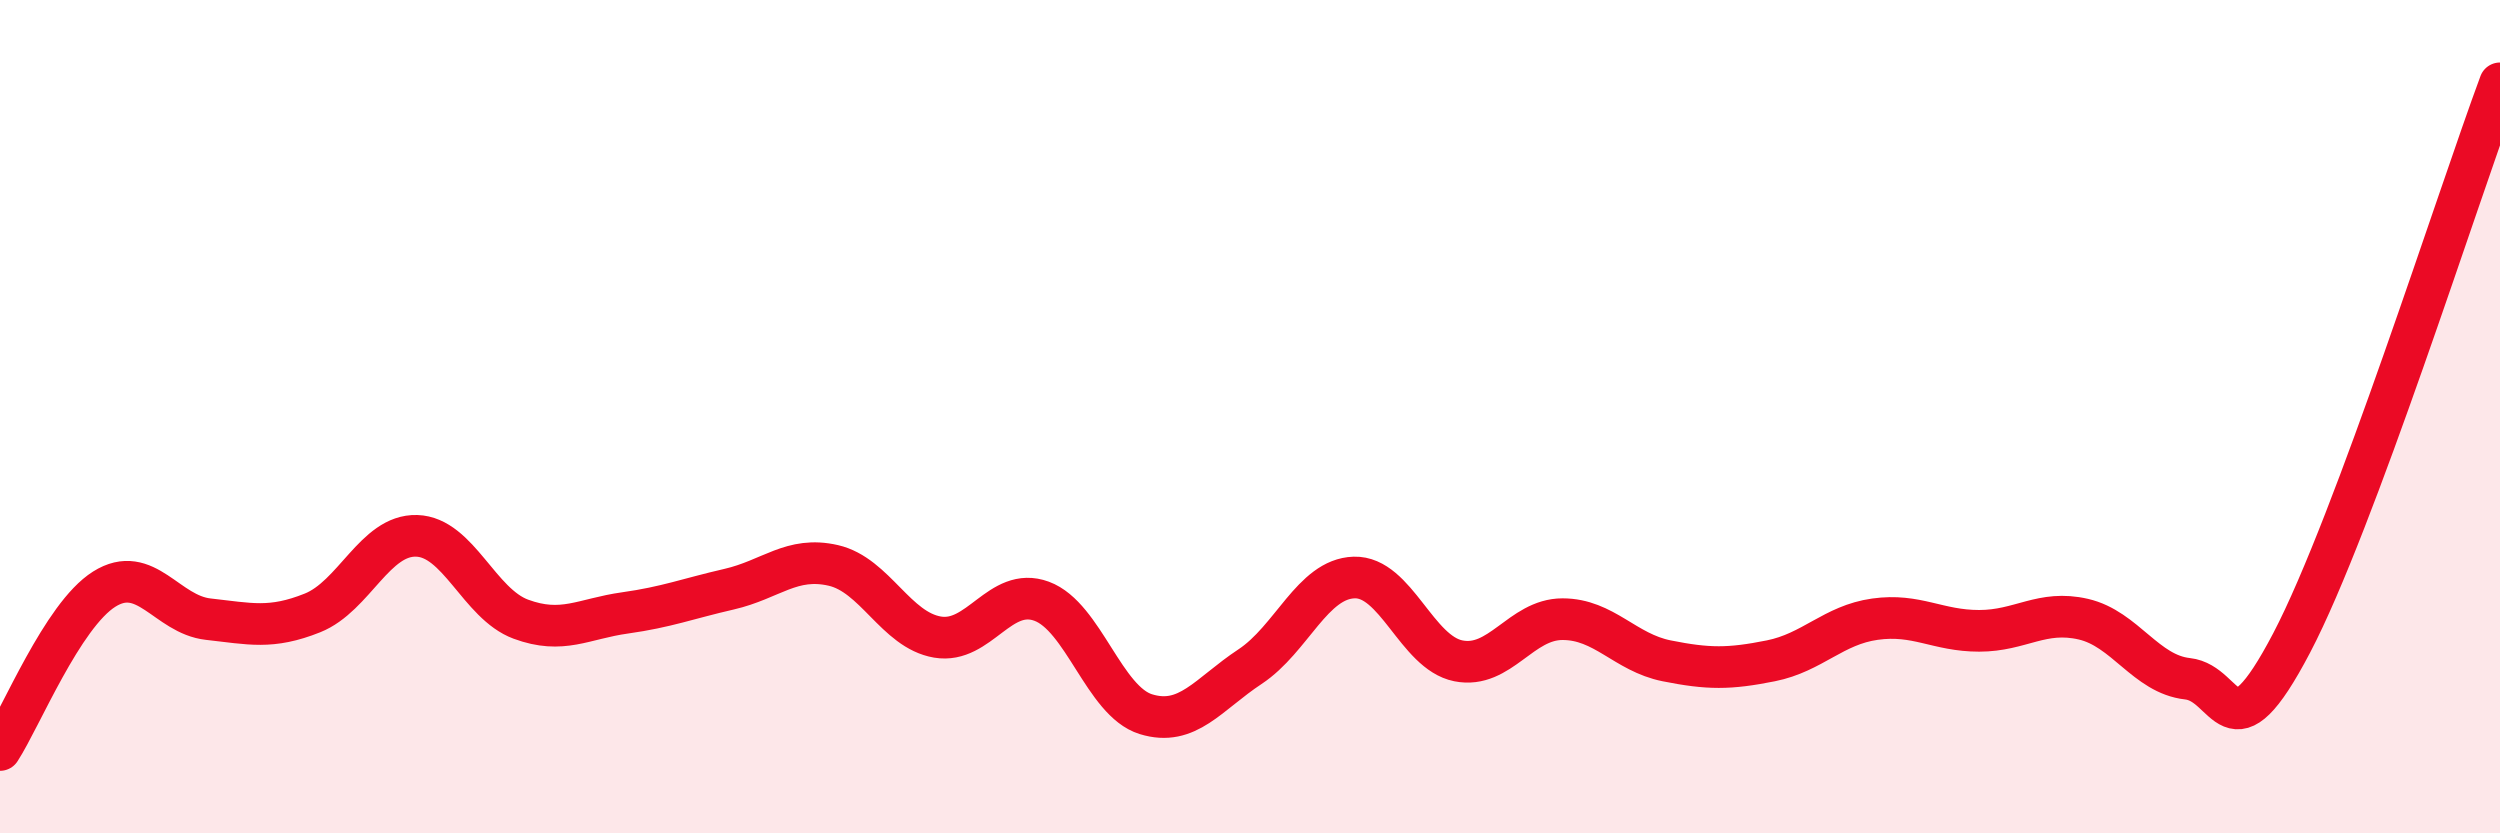
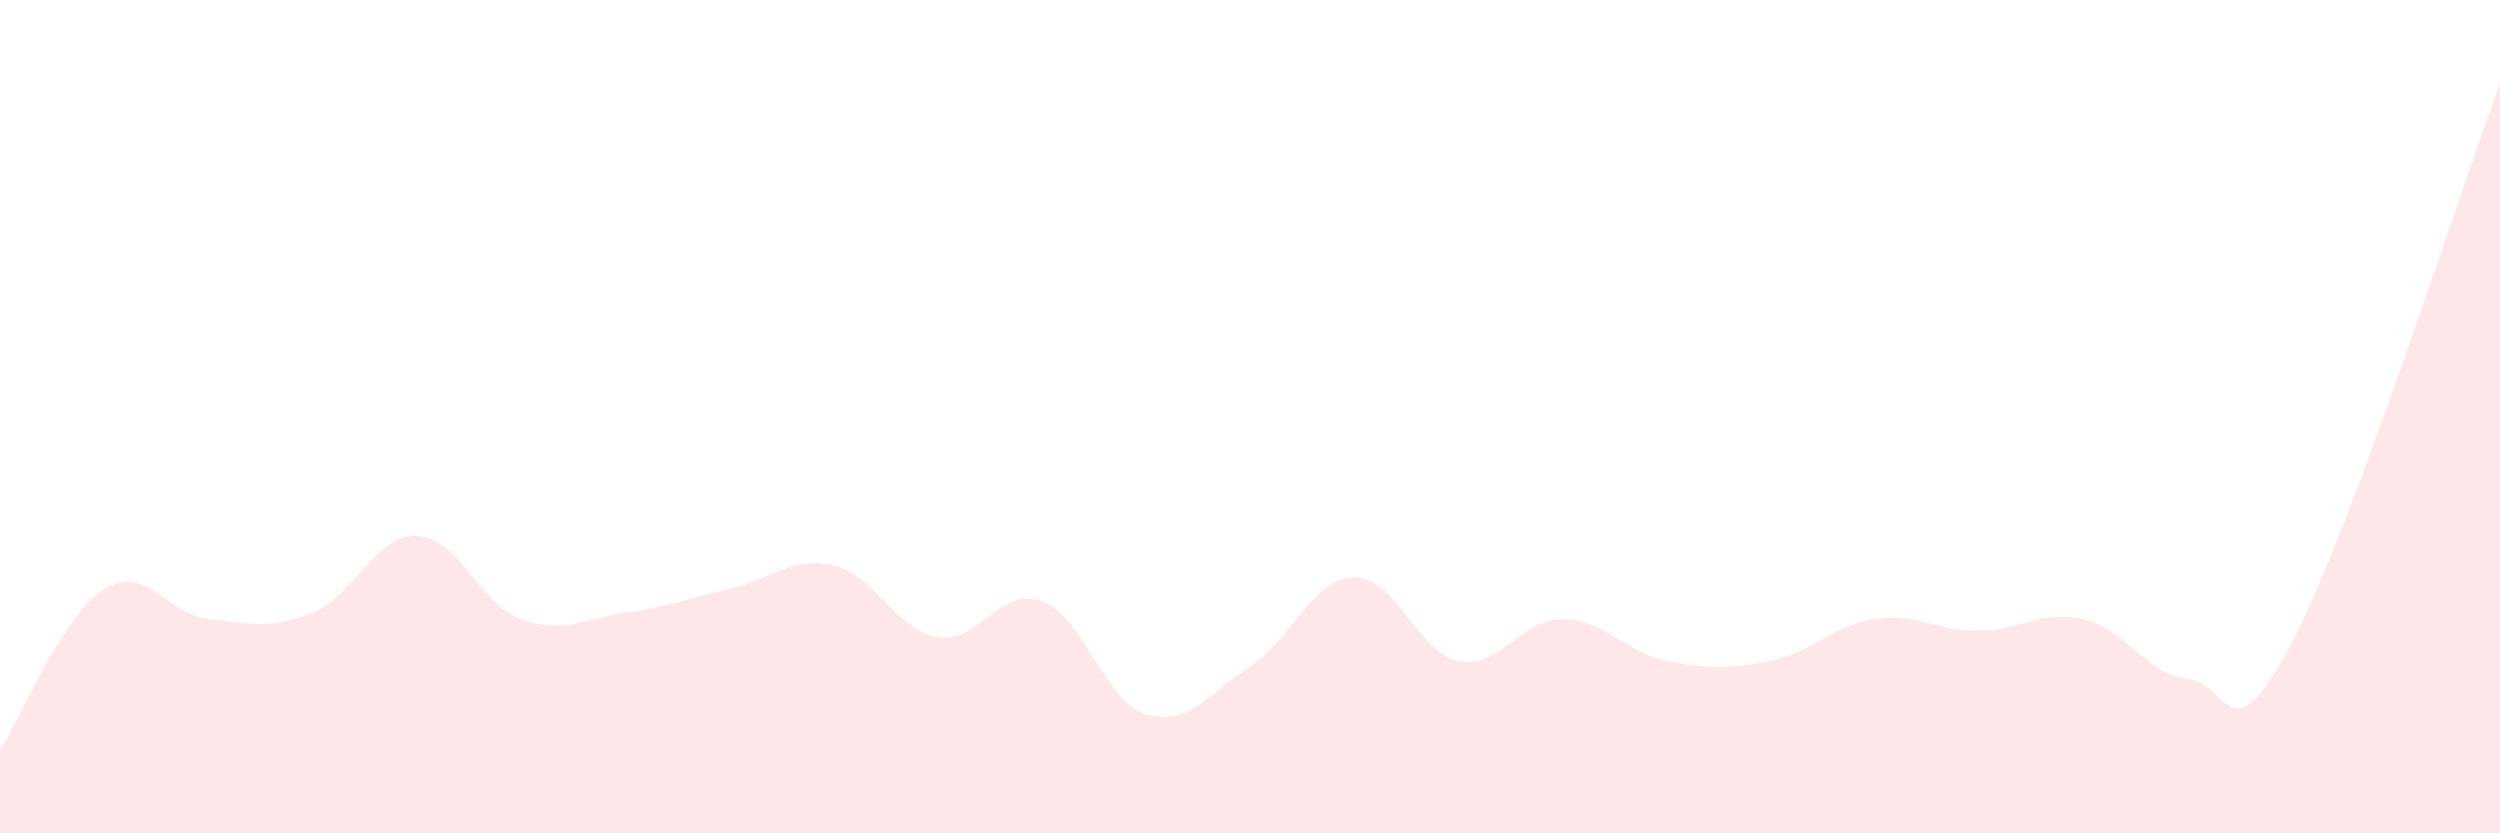
<svg xmlns="http://www.w3.org/2000/svg" width="60" height="20" viewBox="0 0 60 20">
  <path d="M 0,18 C 0.5,17.23 1.5,14.77 2.5,14.14 C 3.5,13.51 4,14.75 5,14.86 C 6,14.97 6.5,15.11 7.5,14.71 C 8.5,14.31 9,12.83 10,12.86 C 11,12.89 11.5,14.49 12.5,14.86 C 13.5,15.23 14,14.85 15,14.71 C 16,14.57 16.5,14.37 17.5,14.14 C 18.5,13.91 19,13.34 20,13.57 C 21,13.8 21.5,15.12 22.5,15.29 C 23.5,15.46 24,14.06 25,14.43 C 26,14.8 26.5,16.83 27.5,17.14 C 28.5,17.45 29,16.66 30,16 C 31,15.34 31.5,13.89 32.5,13.86 C 33.5,13.83 34,15.66 35,15.86 C 36,16.06 36.5,14.86 37.5,14.86 C 38.5,14.86 39,15.66 40,15.86 C 41,16.06 41.5,16.06 42.5,15.86 C 43.5,15.66 44,15 45,14.86 C 46,14.72 46.5,15.14 47.5,15.14 C 48.5,15.14 49,14.63 50,14.86 C 51,15.09 51.5,16.18 52.5,16.29 C 53.5,16.4 53.5,18.29 55,15.43 C 56.5,12.57 59,4.69 60,2L60 20L0 20Z" fill="#EB0A25" opacity="0.1" stroke-linecap="round" stroke-linejoin="round" />
-   <path d="M 0,18 C 0.5,17.23 1.5,14.77 2.5,14.14 C 3.5,13.51 4,14.75 5,14.86 C 6,14.97 6.5,15.11 7.5,14.71 C 8.5,14.31 9,12.83 10,12.86 C 11,12.89 11.5,14.49 12.5,14.86 C 13.5,15.23 14,14.85 15,14.71 C 16,14.57 16.5,14.37 17.5,14.14 C 18.5,13.91 19,13.34 20,13.57 C 21,13.8 21.5,15.12 22.5,15.29 C 23.5,15.46 24,14.06 25,14.43 C 26,14.8 26.5,16.83 27.5,17.14 C 28.5,17.45 29,16.66 30,16 C 31,15.34 31.5,13.89 32.5,13.86 C 33.5,13.83 34,15.66 35,15.86 C 36,16.06 36.5,14.86 37.5,14.86 C 38.5,14.86 39,15.66 40,15.86 C 41,16.06 41.5,16.06 42.5,15.86 C 43.5,15.66 44,15 45,14.86 C 46,14.72 46.5,15.14 47.5,15.14 C 48.5,15.14 49,14.63 50,14.86 C 51,15.09 51.5,16.18 52.5,16.29 C 53.5,16.4 53.5,18.29 55,15.43 C 56.5,12.57 59,4.69 60,2" stroke="#EB0A25" stroke-width="1" fill="none" stroke-linecap="round" stroke-linejoin="round" />
</svg>